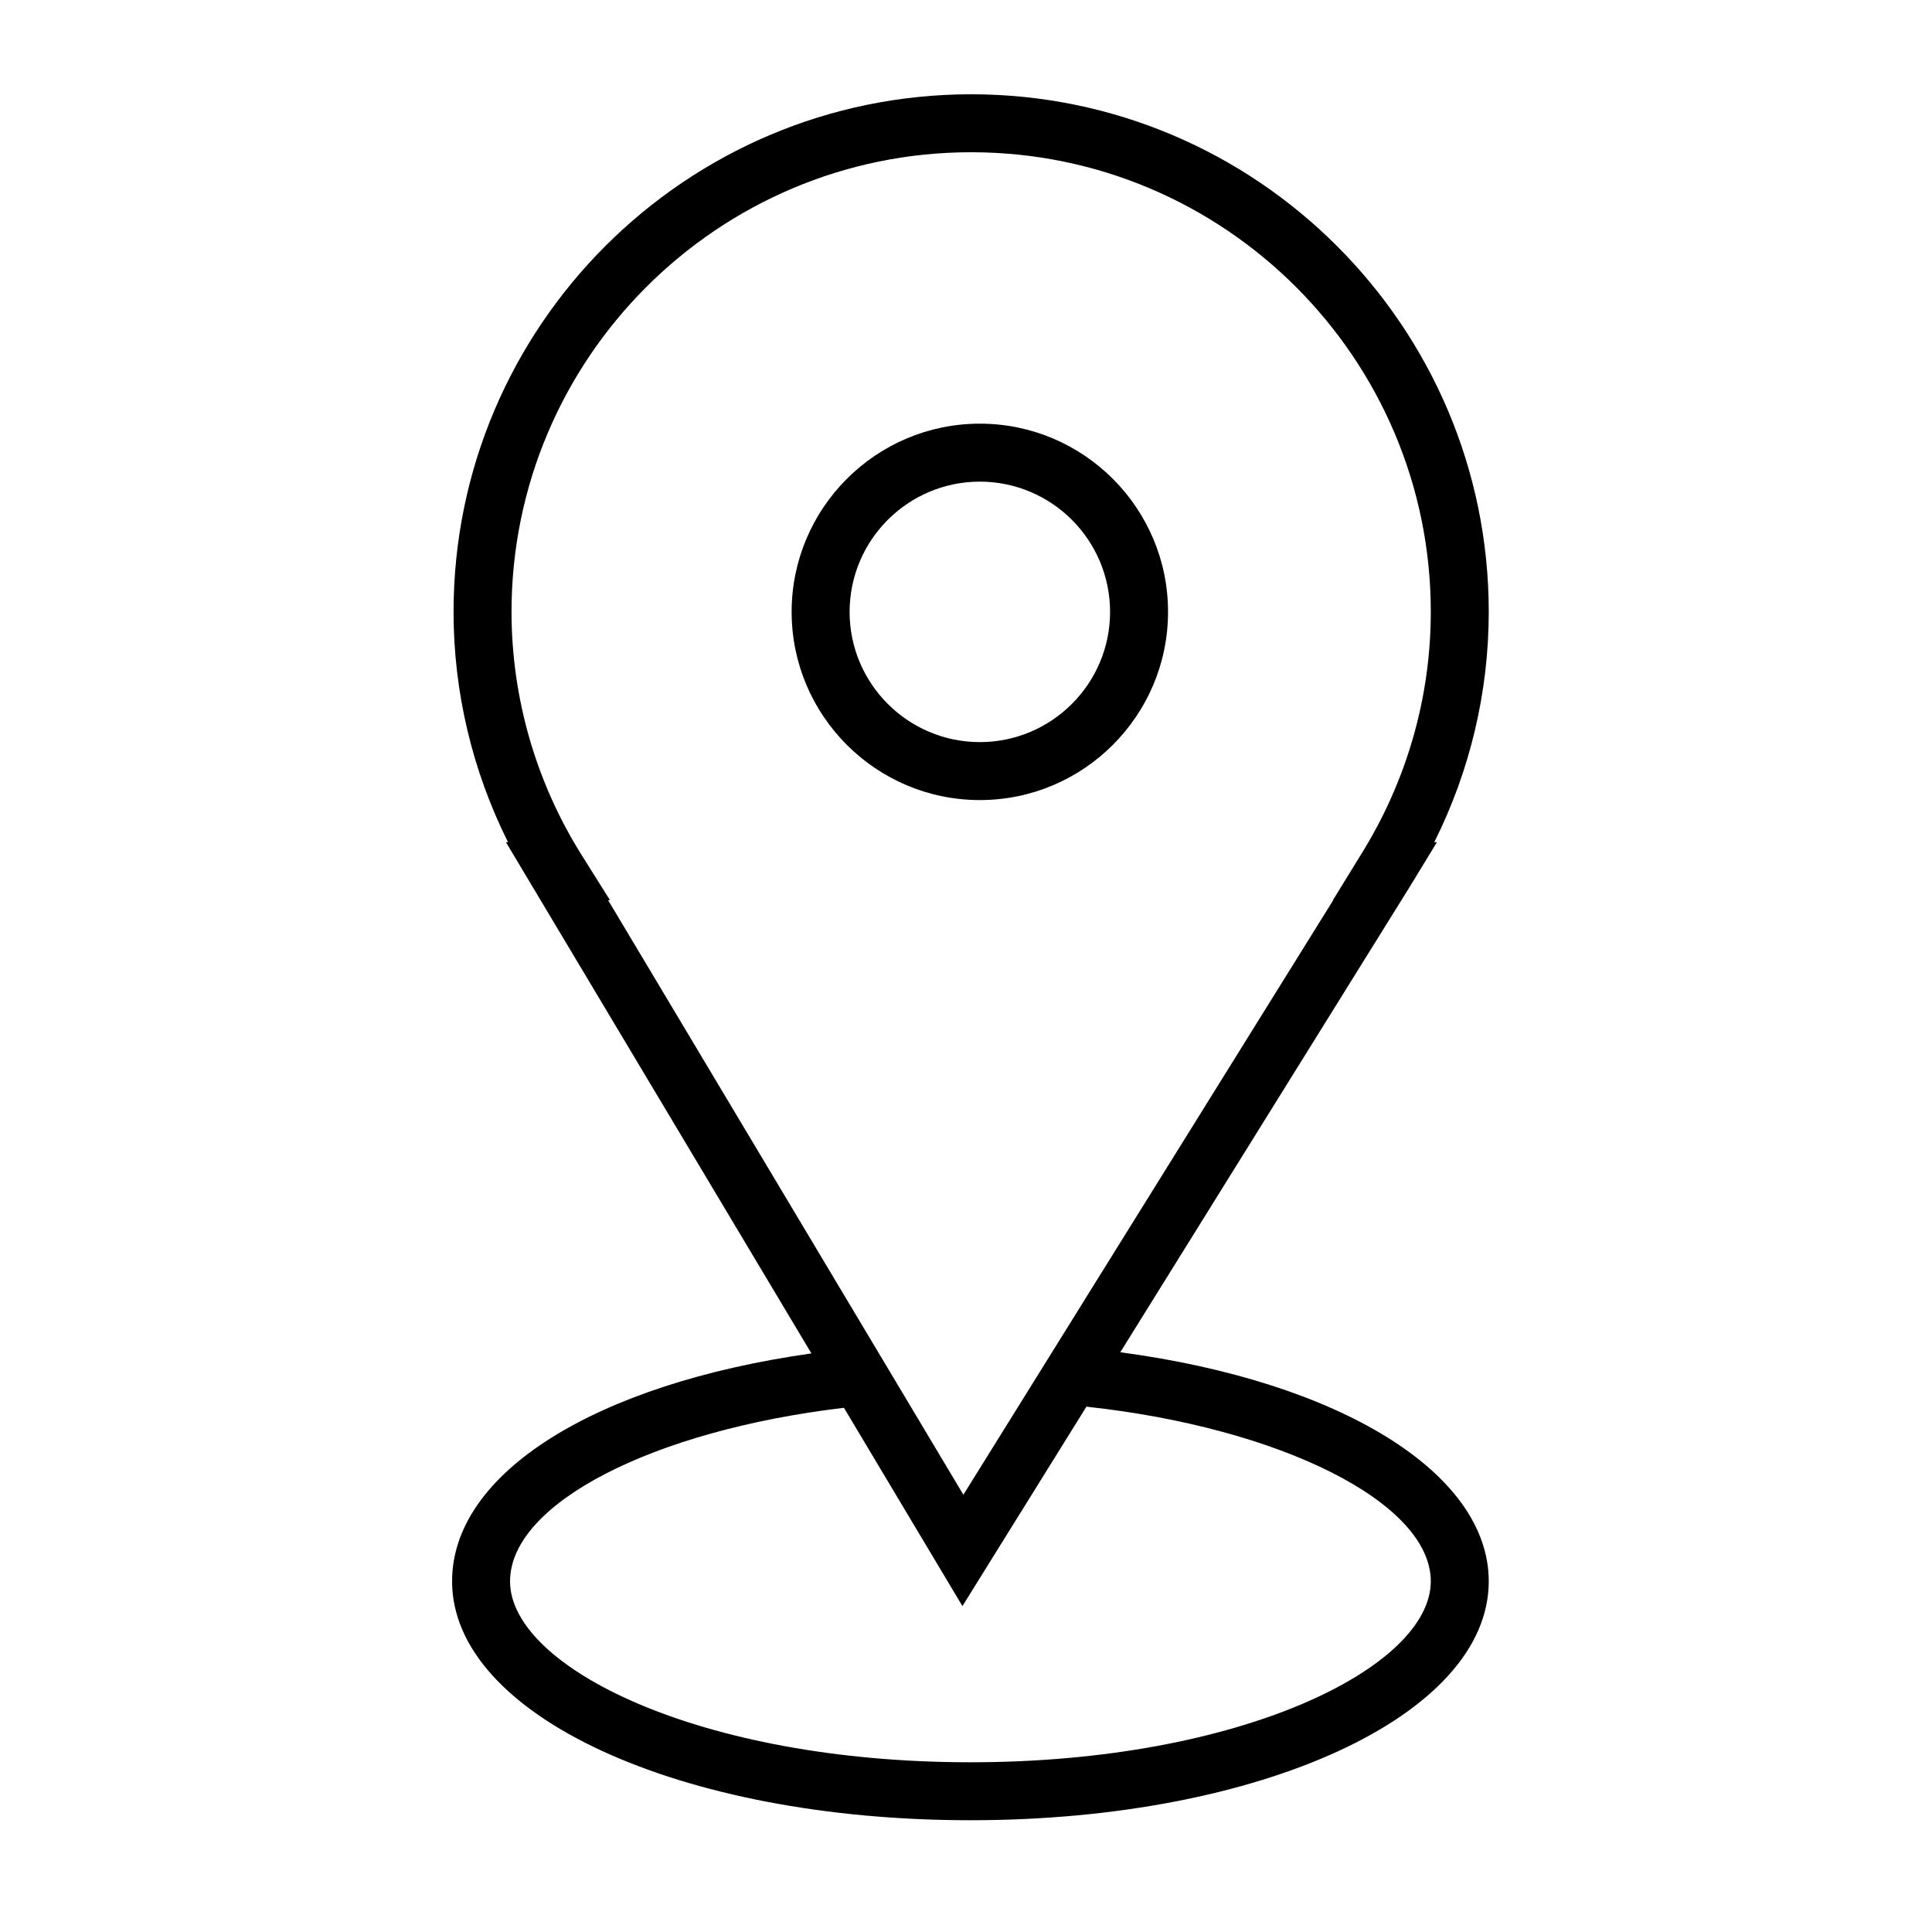
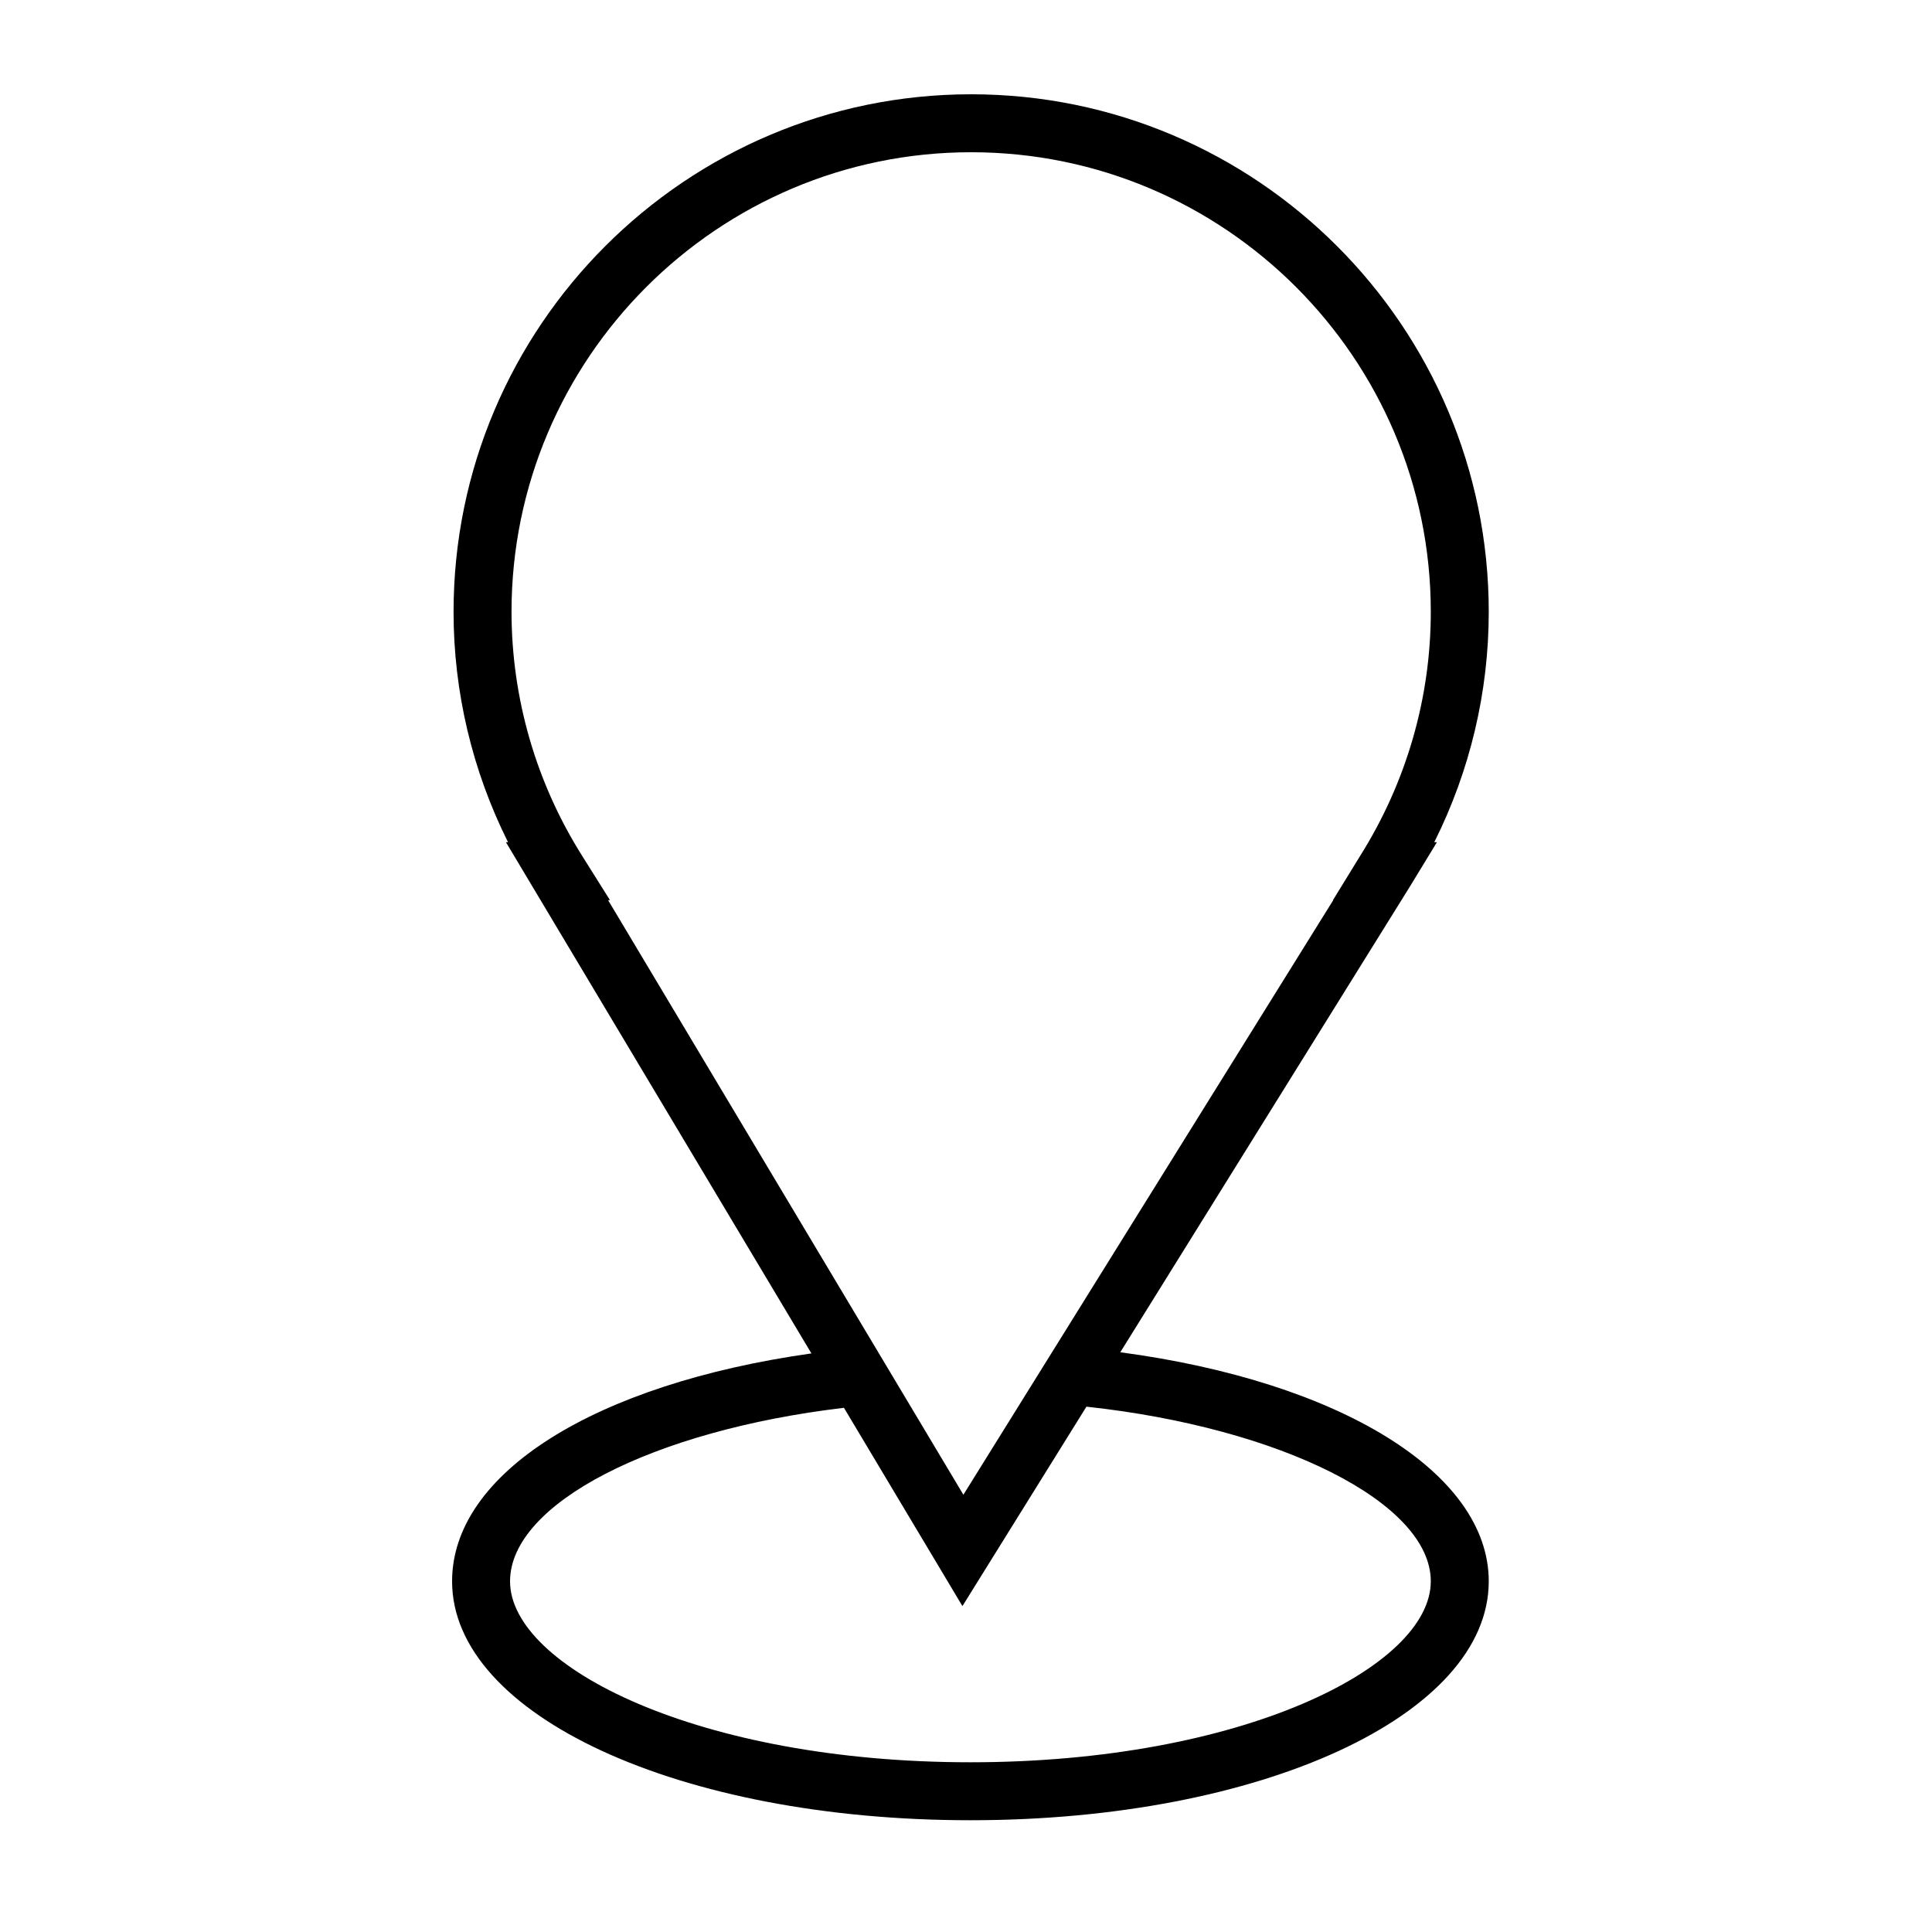
<svg xmlns="http://www.w3.org/2000/svg" viewBox="0 0 80.00 80.00" data-guides="{&quot;vertical&quot;:[],&quot;horizontal&quot;:[]}">
  <defs />
  <path fill="#000000" stroke="none" fill-opacity="1" stroke-width="1" stroke-opacity="1" alignment-baseline="" baseline-shift="" fill-rule="evenodd" id="tSvg498ff9ee4e" title="Path 4" d="M46.389 55.994C50.387 49.565 54.385 43.136 58.383 36.707C58.755 36.096 59.128 35.485 59.5 34.874C59.464 34.874 59.427 34.874 59.39 34.874C60.873 31.913 61.646 28.647 61.646 25.336C61.646 13.518 52.032 3.904 40.214 3.904C28.396 3.904 18.781 13.518 18.781 25.336C18.781 28.651 19.556 31.91 21.037 34.874C21.008 34.874 20.979 34.874 20.95 34.874C25.166 41.93 29.383 48.986 33.599 56.042C24.623 57.311 18.72 61.002 18.72 65.479C18.72 71.027 28.148 75.372 40.183 75.372C52.218 75.372 61.646 71.026 61.646 65.479C61.646 60.98 55.468 57.206 46.389 55.994ZM24.103 35.435C22.197 32.411 21.184 28.91 21.181 25.336C21.181 14.842 29.719 6.304 40.214 6.304C50.709 6.304 59.246 14.842 59.246 25.336C59.246 28.901 58.236 32.393 56.324 35.435C55.947 36.048 55.57 36.661 55.194 37.274C55.198 37.274 55.202 37.274 55.206 37.274C50.101 45.48 44.996 53.687 39.892 61.894C34.988 53.687 30.084 45.48 25.18 37.274C25.206 37.274 25.232 37.274 25.258 37.274C24.873 36.661 24.488 36.048 24.103 35.435ZM40.183 72.972C28.949 72.972 21.12 69.022 21.12 65.479C21.12 62.263 27.016 59.233 34.946 58.294C36.581 61.031 38.217 63.768 39.852 66.505C41.564 63.752 43.276 61 44.987 58.247C53.044 59.12 59.246 62.227 59.246 65.479C59.246 69.023 51.417 72.972 40.183 72.972Z" />
-   <path fill="#000000" stroke="none" fill-opacity="1" stroke-width="1" stroke-opacity="1" alignment-baseline="" baseline-shift="" fill-rule="evenodd" id="tSvg28c417dde8" title="Path 5" d="M40.573 33.129C44.87 33.129 48.366 29.633 48.366 25.336C48.366 21.039 44.87 17.543 40.573 17.543C36.276 17.543 32.78 21.039 32.78 25.336C32.78 29.633 36.276 33.129 40.573 33.129ZM40.573 19.943C43.55 19.947 45.962 22.359 45.966 25.336C45.966 28.31 43.546 30.729 40.573 30.729C37.599 30.729 35.18 28.31 35.18 25.336C35.184 22.359 37.596 19.947 40.573 19.943Z" />
</svg>